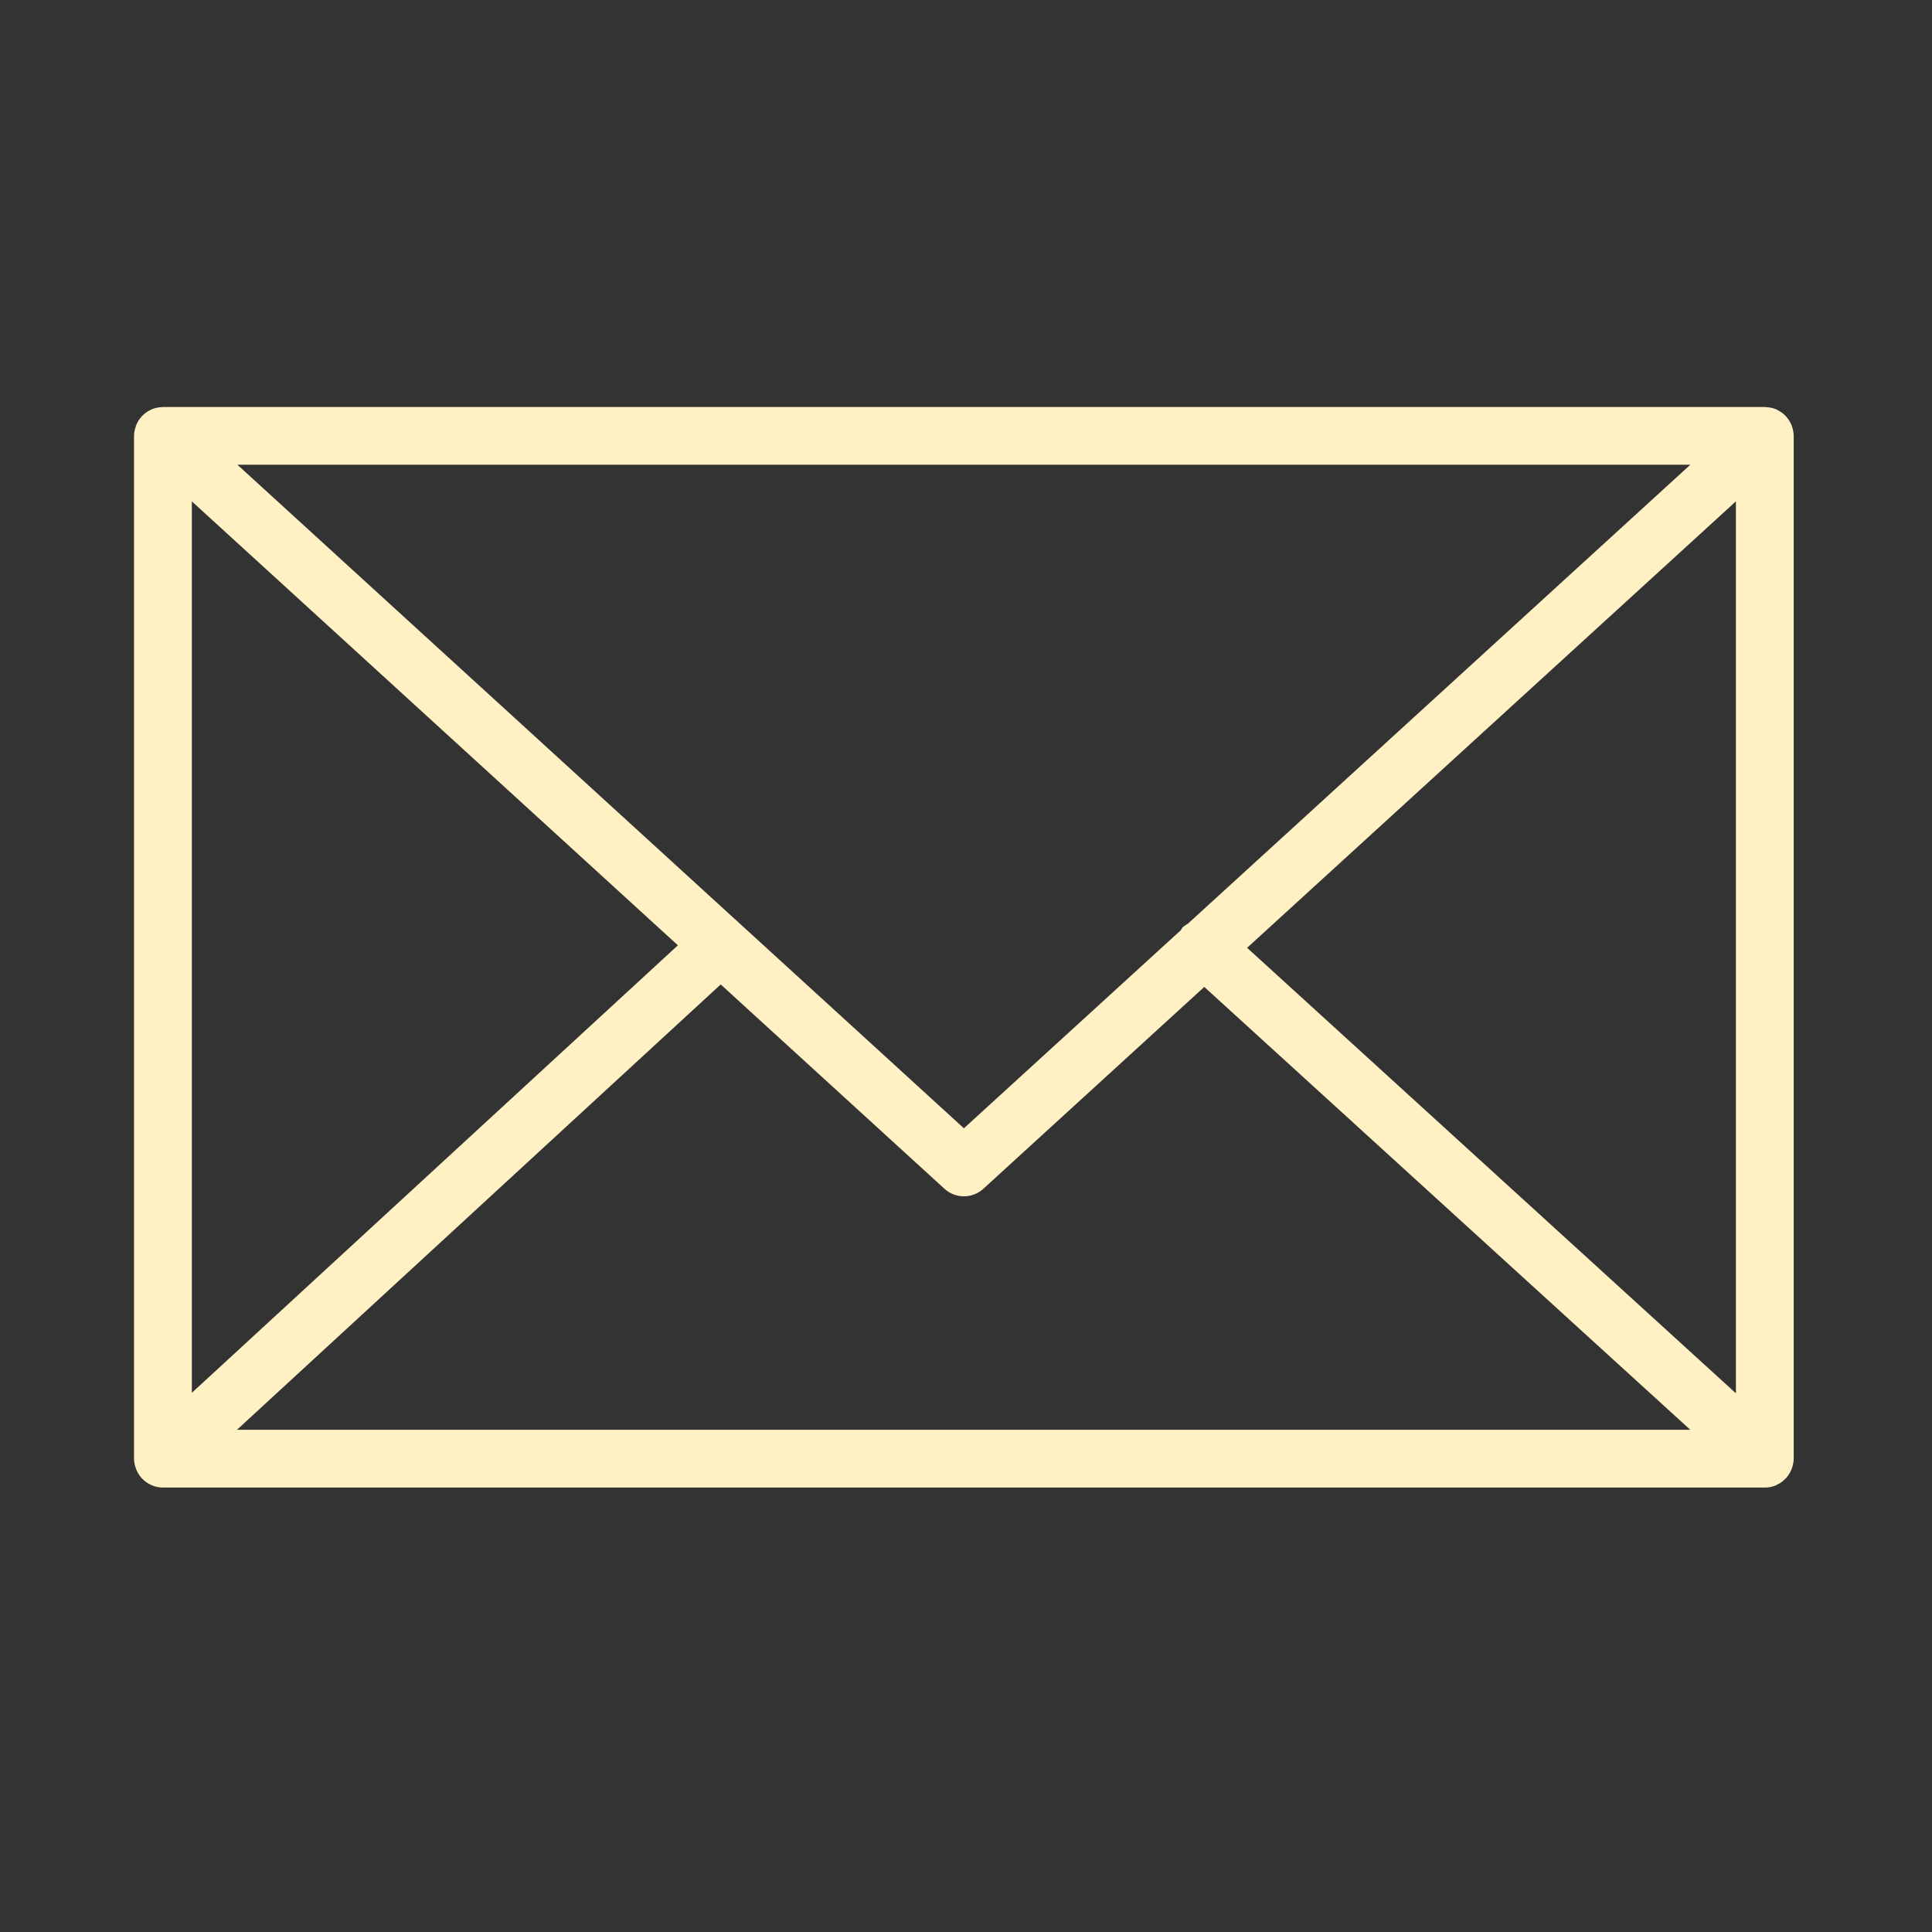
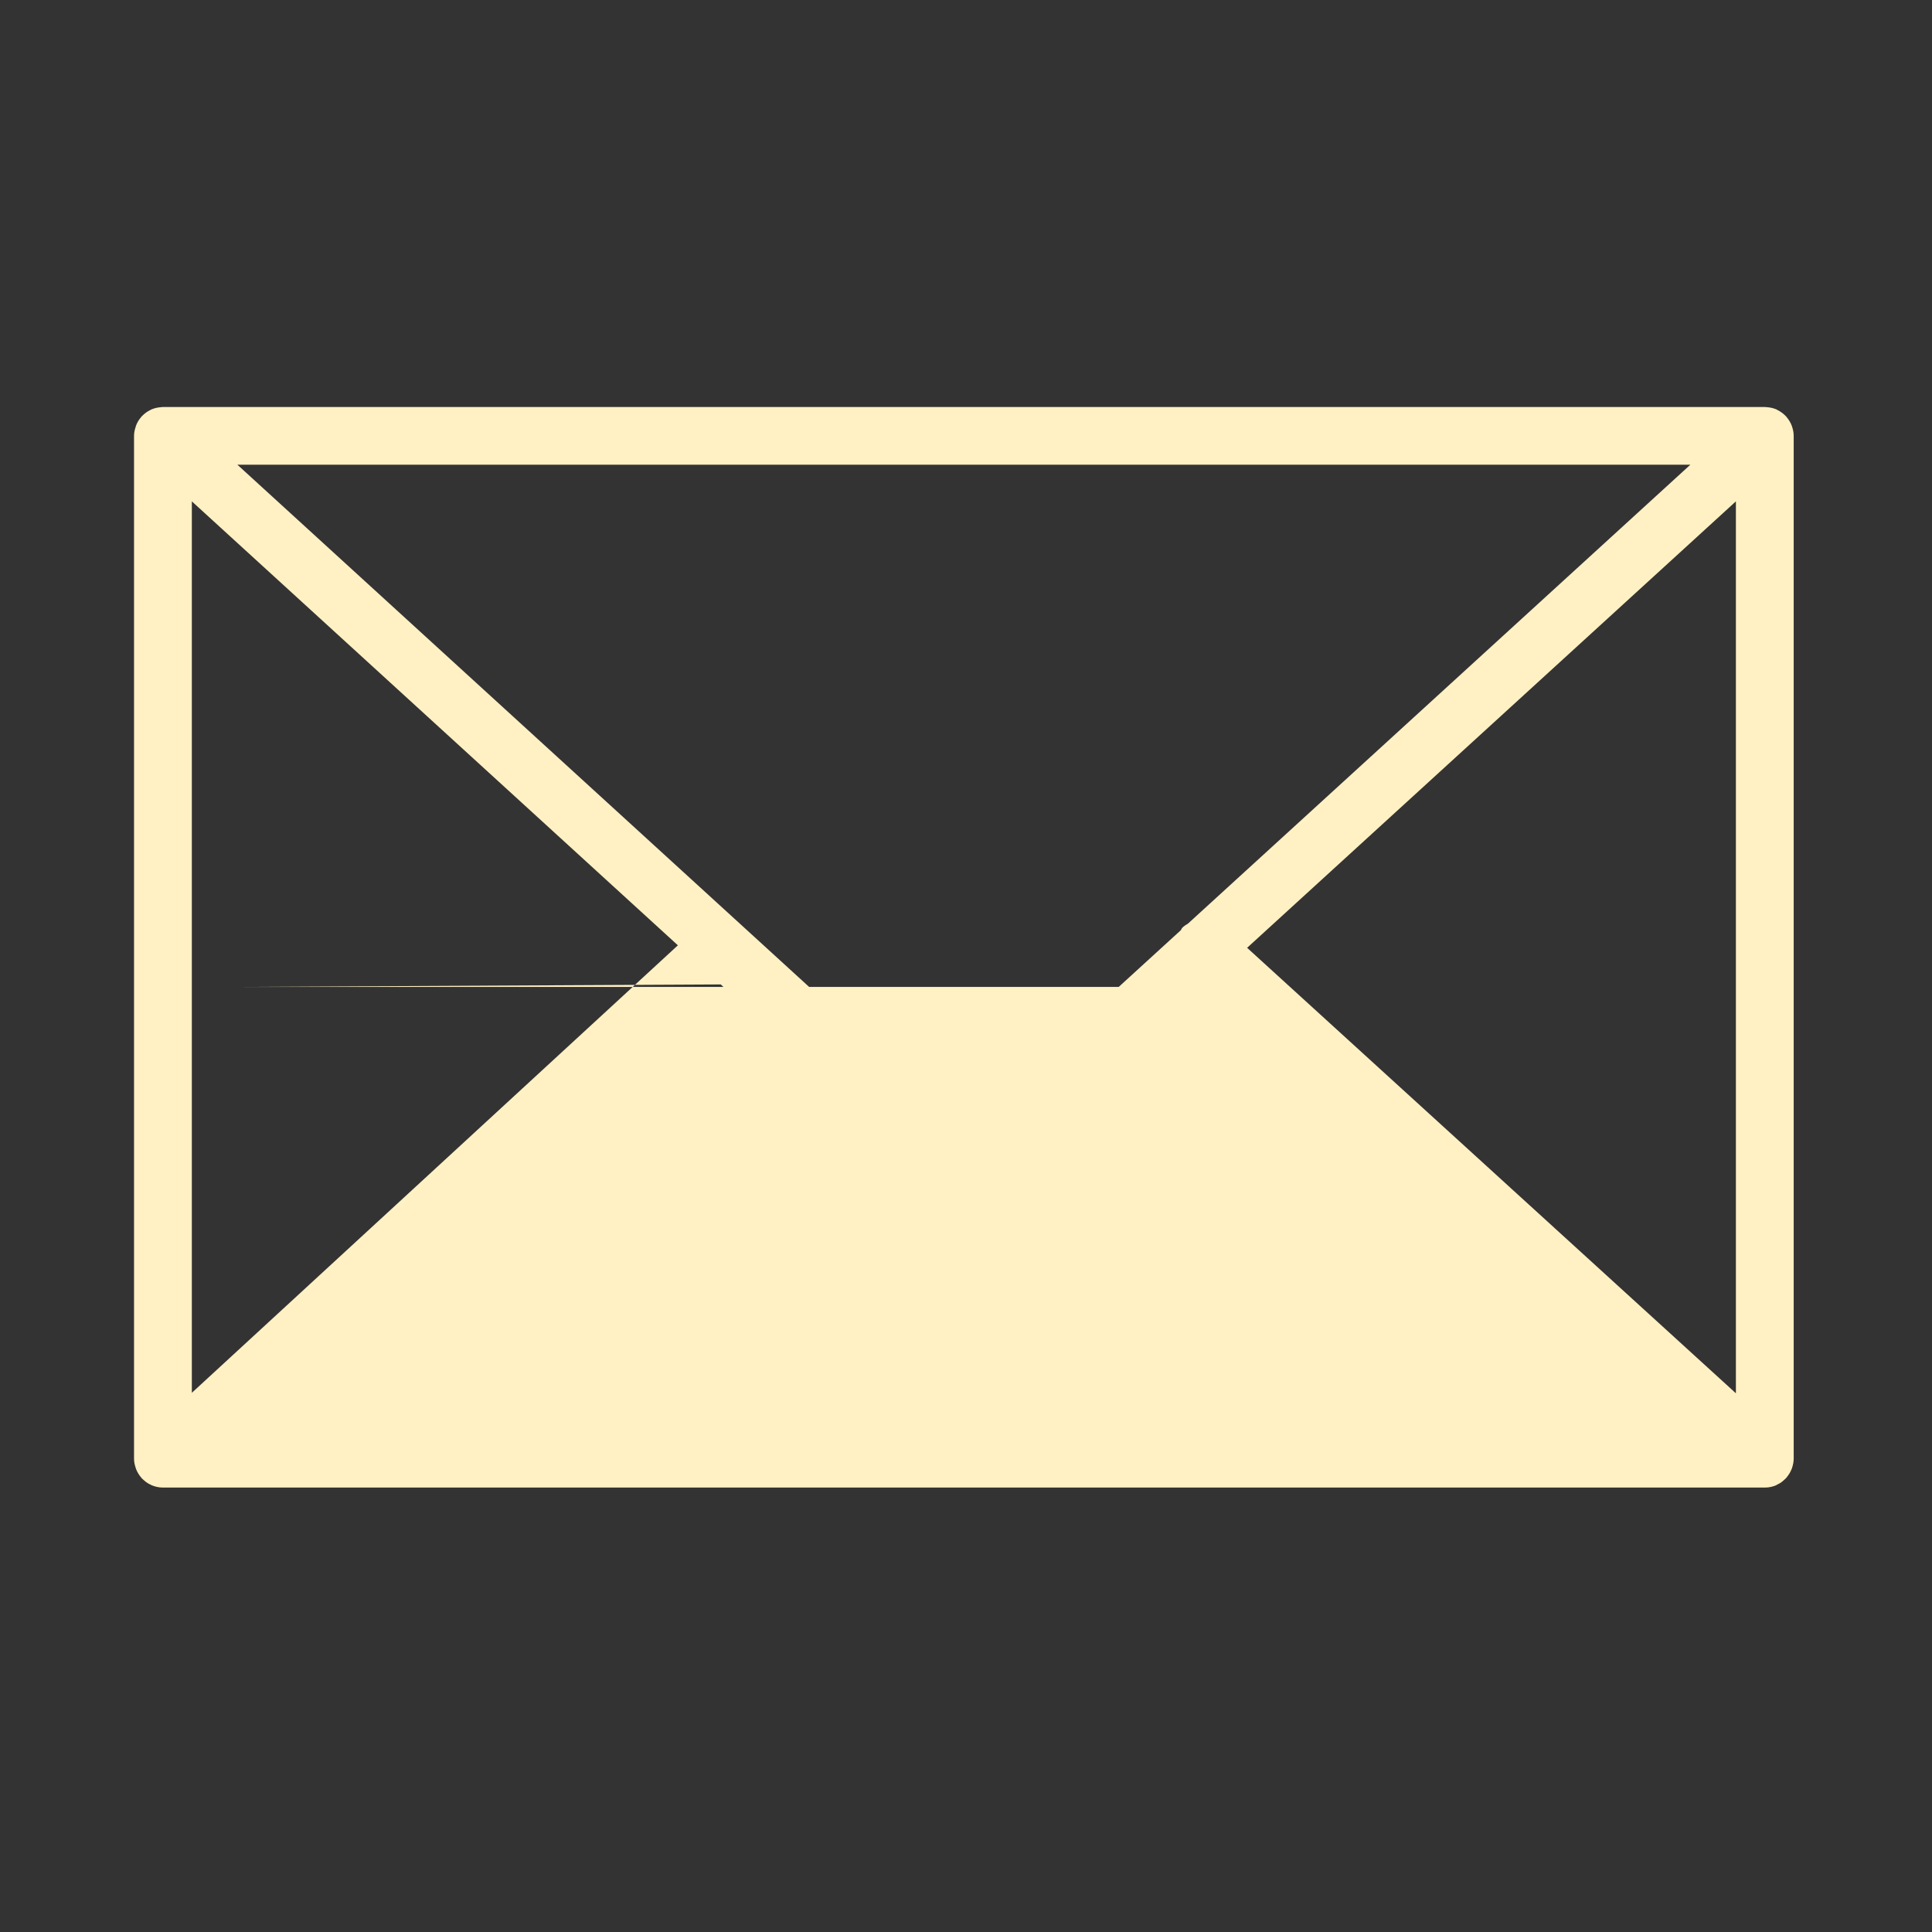
<svg xmlns="http://www.w3.org/2000/svg" width="24" height="24" viewBox="0 0 24 24" fill="none">
  <rect x="0" y="0" width="24" height="24" fill="#333333" stroke="none" />
-   <path d="M22.263 18.23C22.274 18.195 22.282 18.158 22.282 18.12V5.414C22.282 5.375 22.274 5.339 22.263 5.304C22.261 5.299 22.26 5.294 22.258 5.289C22.243 5.248 22.22 5.212 22.192 5.179C22.19 5.177 22.19 5.175 22.188 5.172C22.187 5.171 22.185 5.171 22.184 5.17C22.154 5.137 22.118 5.112 22.078 5.092C22.075 5.091 22.073 5.089 22.07 5.087C22.032 5.07 21.991 5.061 21.948 5.058C21.943 5.058 21.939 5.057 21.935 5.057C21.931 5.057 21.927 5.056 21.923 5.056H2.024C2.02 5.056 2.017 5.057 2.012 5.057C2.009 5.057 2.005 5.058 2.001 5.058C1.957 5.061 1.915 5.071 1.877 5.088C1.875 5.089 1.873 5.091 1.87 5.092C1.83 5.111 1.794 5.137 1.763 5.17C1.762 5.171 1.761 5.171 1.759 5.172C1.758 5.174 1.757 5.177 1.755 5.179C1.727 5.211 1.704 5.248 1.689 5.289C1.687 5.294 1.686 5.299 1.685 5.304C1.673 5.339 1.665 5.376 1.665 5.414V18.12C1.665 18.16 1.673 18.197 1.685 18.232C1.687 18.237 1.688 18.242 1.689 18.246C1.705 18.288 1.728 18.325 1.756 18.357C1.758 18.359 1.758 18.361 1.76 18.363C1.762 18.365 1.764 18.366 1.765 18.367C1.777 18.38 1.79 18.39 1.803 18.401C1.809 18.405 1.814 18.411 1.821 18.415C1.836 18.426 1.853 18.435 1.871 18.443C1.875 18.445 1.879 18.448 1.883 18.45C1.927 18.468 1.974 18.479 2.024 18.479H21.923C21.973 18.479 22.02 18.469 22.064 18.45C22.07 18.447 22.076 18.443 22.083 18.439C22.098 18.432 22.113 18.424 22.126 18.415C22.133 18.41 22.14 18.404 22.147 18.398C22.159 18.388 22.171 18.378 22.181 18.367C22.183 18.365 22.186 18.364 22.188 18.362C22.189 18.36 22.19 18.357 22.192 18.355C22.22 18.323 22.242 18.286 22.258 18.245C22.26 18.24 22.261 18.235 22.263 18.23ZM2.383 6.228L8.421 11.743L2.383 17.302V6.228ZM14.758 11.473C14.733 11.489 14.707 11.503 14.686 11.526C14.678 11.534 14.676 11.546 14.669 11.555L11.974 14.016L2.949 5.773H20.998L14.758 11.473ZM8.953 12.229L11.732 14.767C11.8 14.83 11.887 14.861 11.974 14.861C12.06 14.861 12.147 14.83 12.216 14.767L14.96 12.26L20.997 17.761H2.944L8.953 12.229ZM15.492 11.774L21.564 6.228V17.308L15.492 11.774Z" fill="#FFF1C4" />
+   <path d="M22.263 18.23C22.274 18.195 22.282 18.158 22.282 18.12V5.414C22.282 5.375 22.274 5.339 22.263 5.304C22.261 5.299 22.26 5.294 22.258 5.289C22.243 5.248 22.22 5.212 22.192 5.179C22.19 5.177 22.19 5.175 22.188 5.172C22.187 5.171 22.185 5.171 22.184 5.17C22.154 5.137 22.118 5.112 22.078 5.092C22.075 5.091 22.073 5.089 22.07 5.087C22.032 5.07 21.991 5.061 21.948 5.058C21.943 5.058 21.939 5.057 21.935 5.057C21.931 5.057 21.927 5.056 21.923 5.056H2.024C2.02 5.056 2.017 5.057 2.012 5.057C2.009 5.057 2.005 5.058 2.001 5.058C1.957 5.061 1.915 5.071 1.877 5.088C1.875 5.089 1.873 5.091 1.87 5.092C1.83 5.111 1.794 5.137 1.763 5.17C1.762 5.171 1.761 5.171 1.759 5.172C1.758 5.174 1.757 5.177 1.755 5.179C1.727 5.211 1.704 5.248 1.689 5.289C1.687 5.294 1.686 5.299 1.685 5.304C1.673 5.339 1.665 5.376 1.665 5.414V18.12C1.665 18.16 1.673 18.197 1.685 18.232C1.687 18.237 1.688 18.242 1.689 18.246C1.705 18.288 1.728 18.325 1.756 18.357C1.758 18.359 1.758 18.361 1.76 18.363C1.762 18.365 1.764 18.366 1.765 18.367C1.777 18.38 1.79 18.39 1.803 18.401C1.809 18.405 1.814 18.411 1.821 18.415C1.836 18.426 1.853 18.435 1.871 18.443C1.875 18.445 1.879 18.448 1.883 18.45C1.927 18.468 1.974 18.479 2.024 18.479H21.923C21.973 18.479 22.02 18.469 22.064 18.45C22.07 18.447 22.076 18.443 22.083 18.439C22.098 18.432 22.113 18.424 22.126 18.415C22.133 18.41 22.14 18.404 22.147 18.398C22.159 18.388 22.171 18.378 22.181 18.367C22.183 18.365 22.186 18.364 22.188 18.362C22.189 18.36 22.19 18.357 22.192 18.355C22.22 18.323 22.242 18.286 22.258 18.245C22.26 18.24 22.261 18.235 22.263 18.23ZM2.383 6.228L8.421 11.743L2.383 17.302V6.228ZM14.758 11.473C14.733 11.489 14.707 11.503 14.686 11.526C14.678 11.534 14.676 11.546 14.669 11.555L11.974 14.016L2.949 5.773H20.998L14.758 11.473ZM8.953 12.229L11.732 14.767C11.8 14.83 11.887 14.861 11.974 14.861C12.06 14.861 12.147 14.83 12.216 14.767L14.96 12.26H2.944L8.953 12.229ZM15.492 11.774L21.564 6.228V17.308L15.492 11.774Z" fill="#FFF1C4" />
</svg>